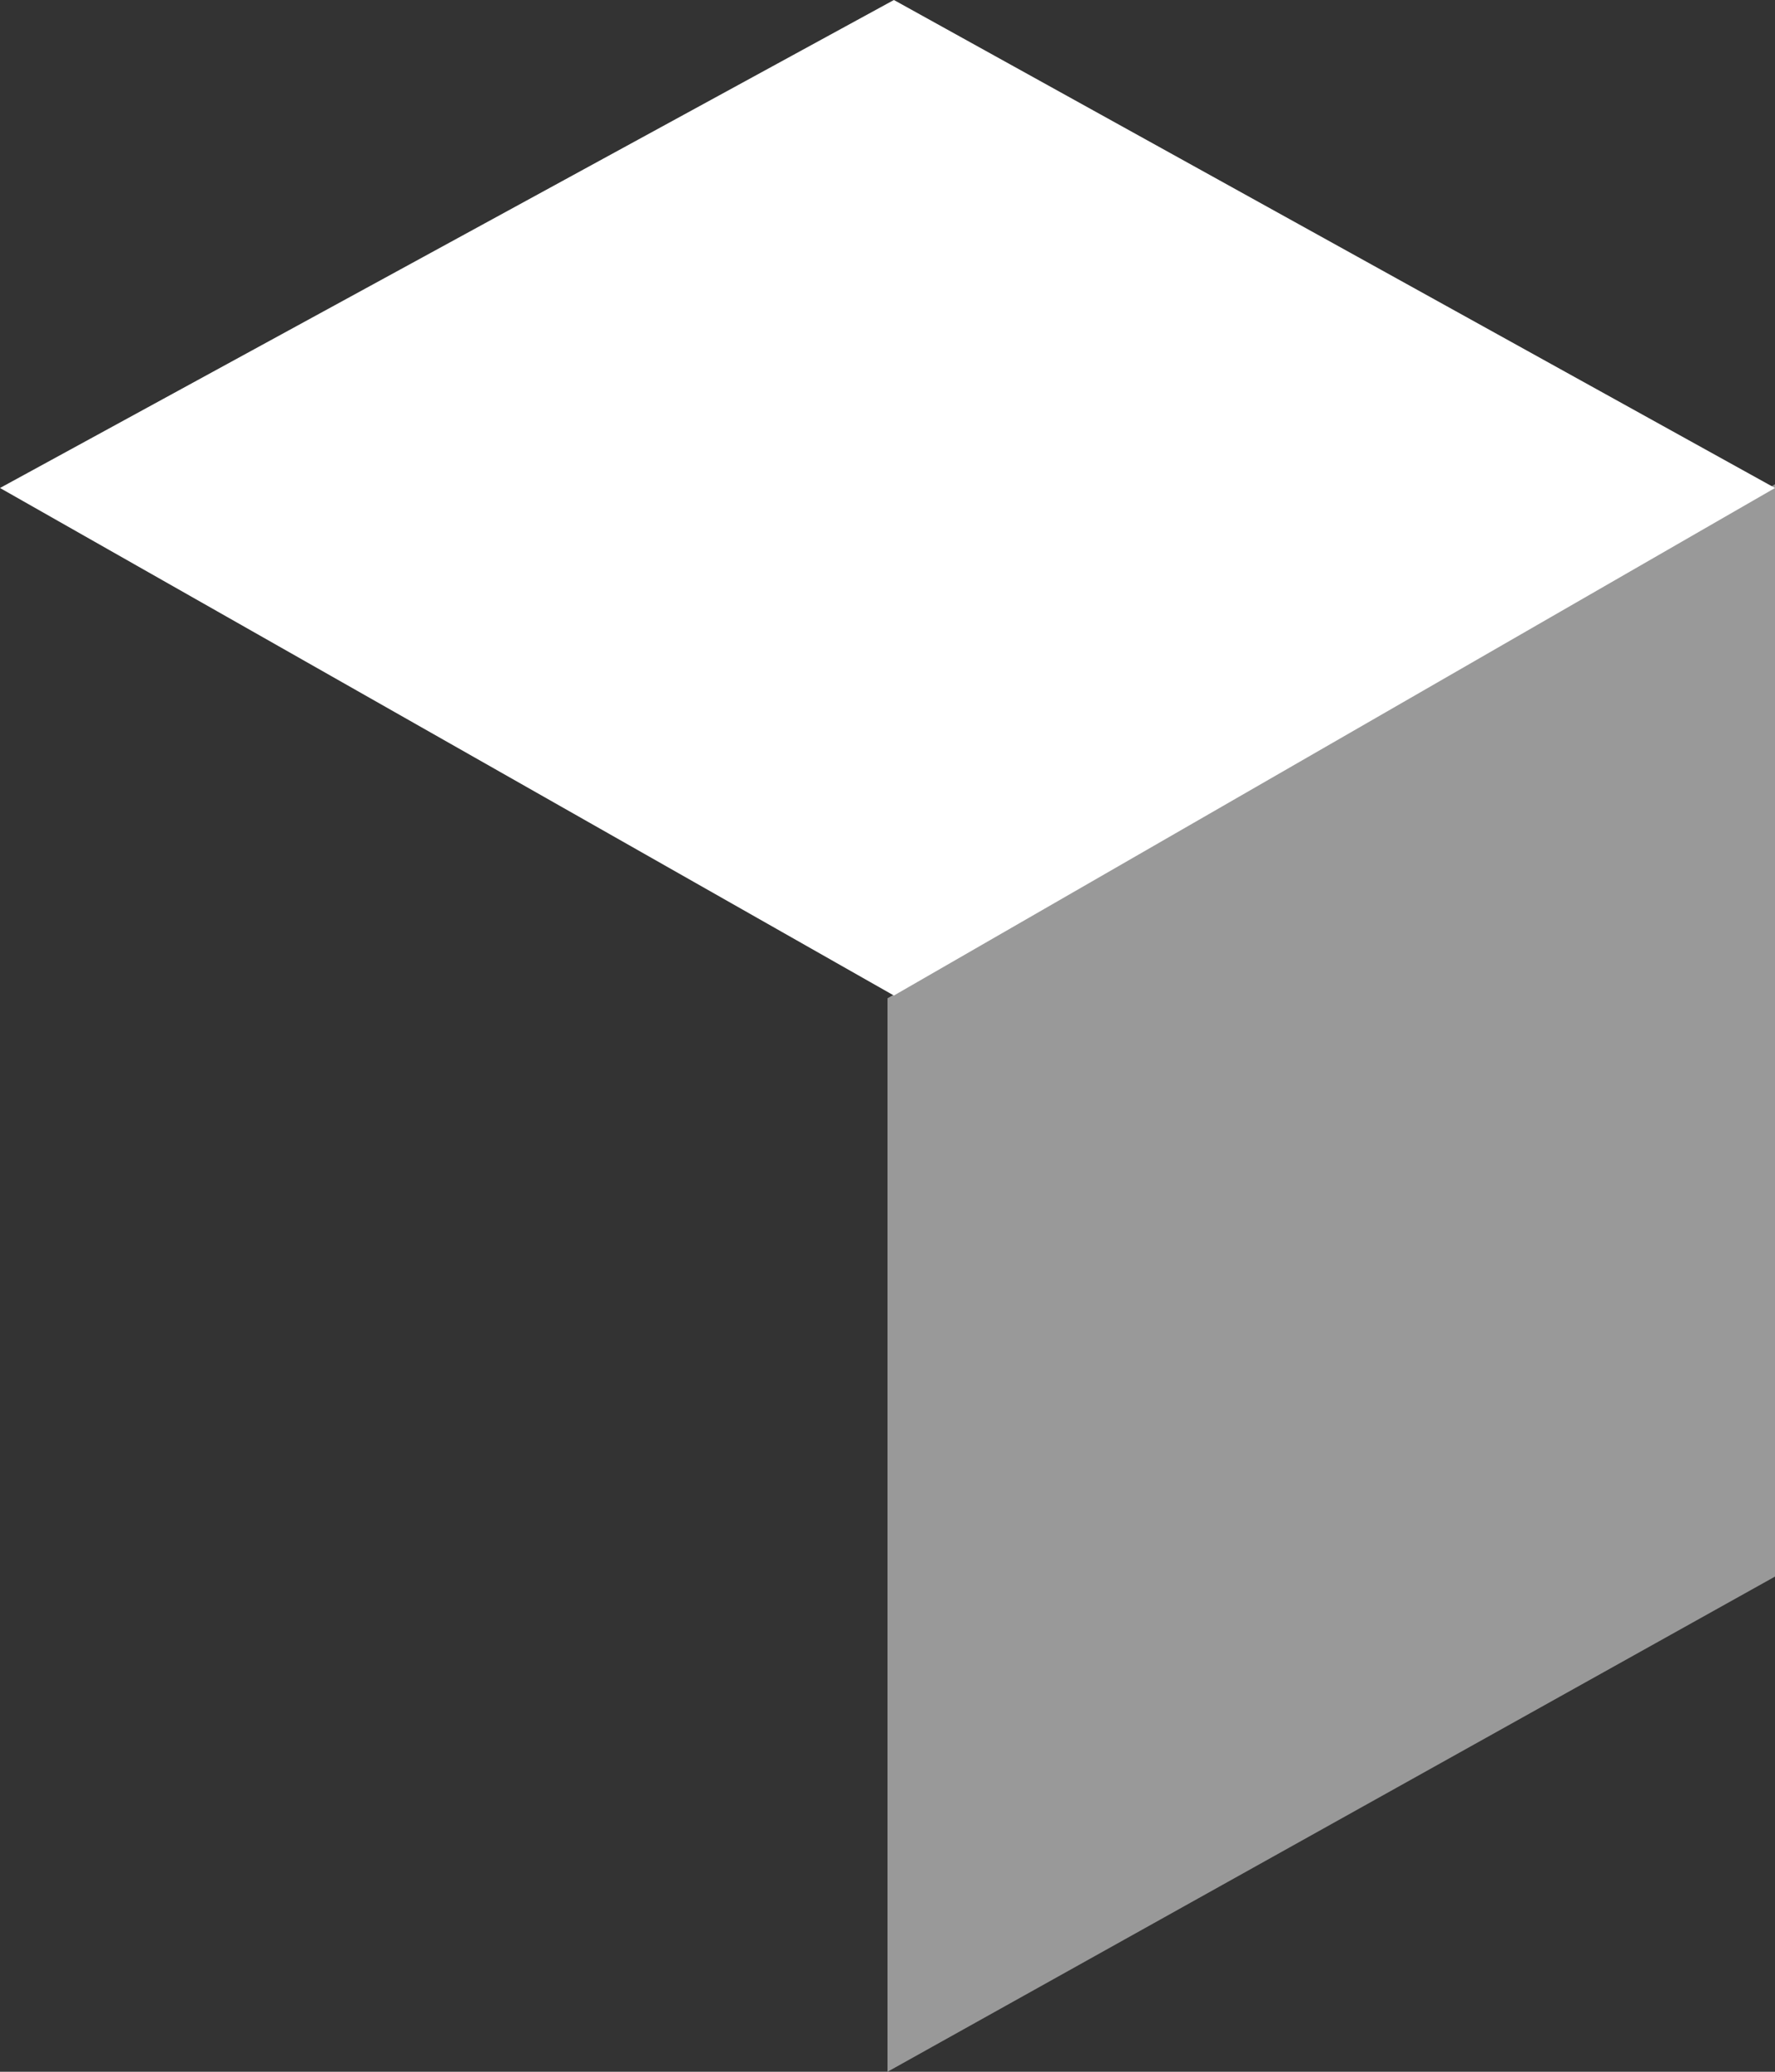
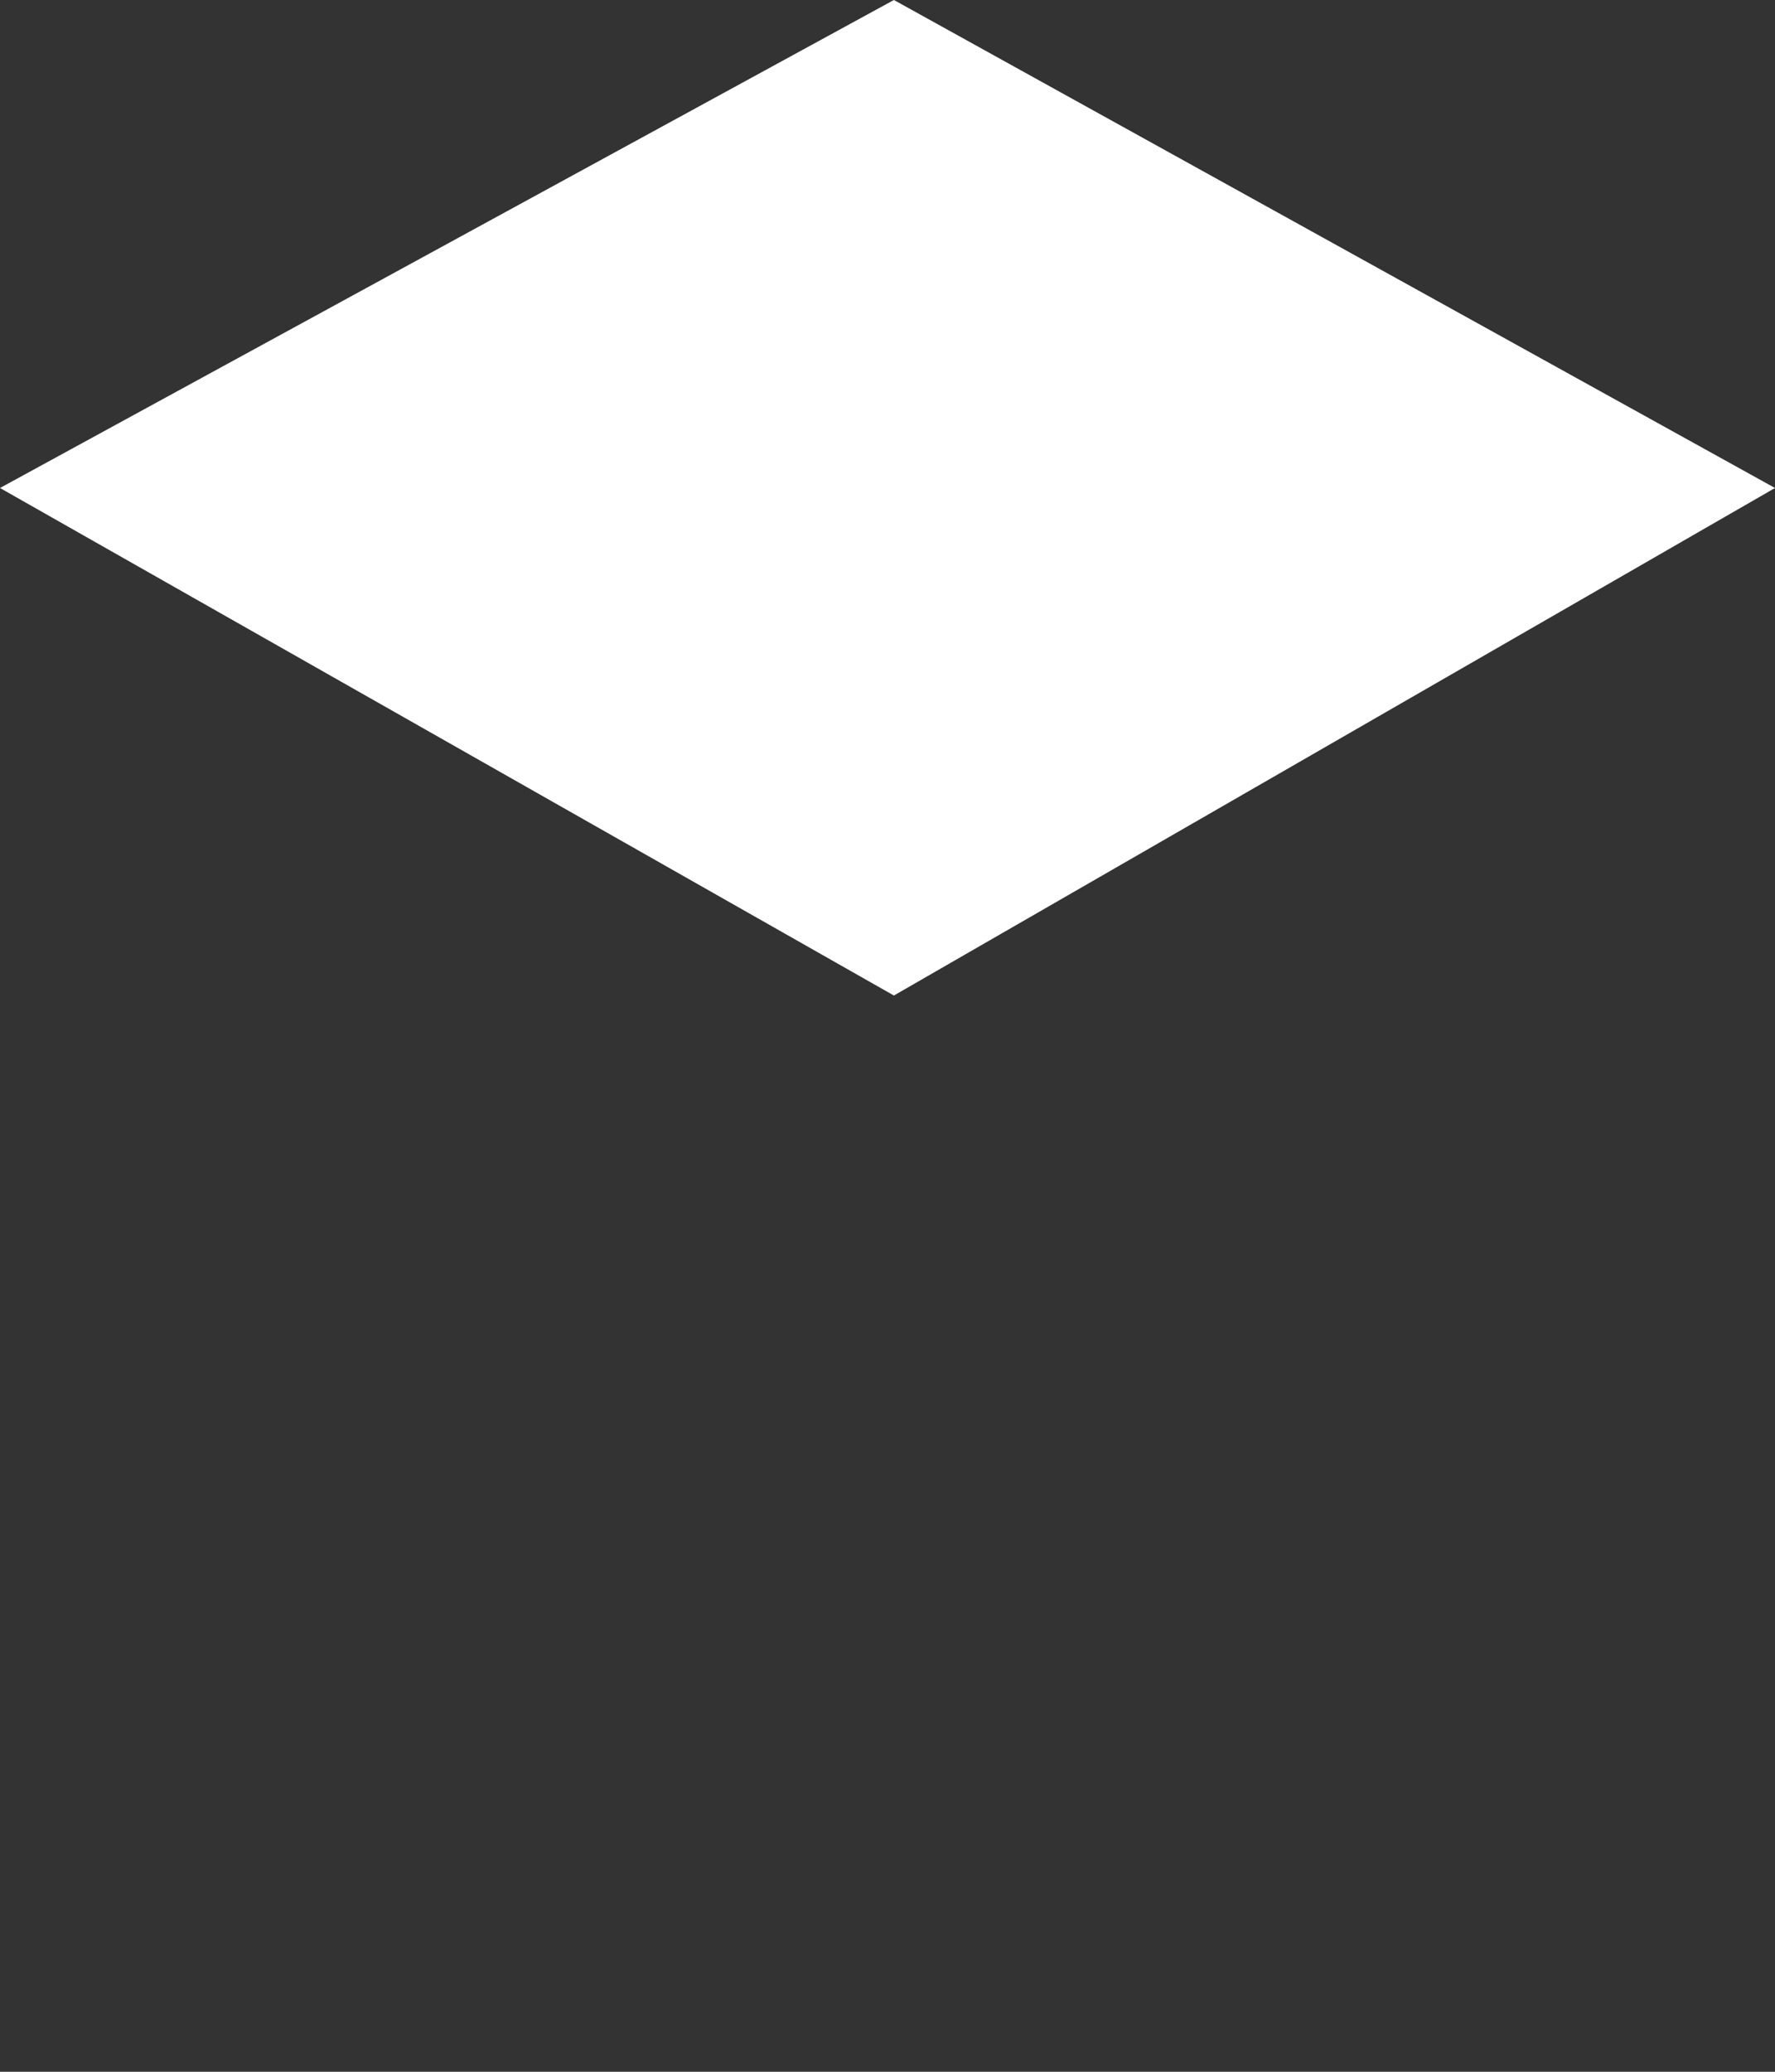
<svg xmlns="http://www.w3.org/2000/svg" width="66px" height="77px" viewBox="0 0 66 77">
  <rect x="0" y="0" width="66" height="77" fill="#333333" stroke="none" />
  <title>3</title>
  <desc>Created with Sketch.</desc>
  <g id="Web" stroke="none" stroke-width="1" fill="none" fill-rule="evenodd">
    <g id="Desktop-1200-Copy-11" transform="translate(-845, -796)" fill="#FFFFFF" fill-rule="nonzero">
      <g id="3" transform="translate(845, 796)">
        <polygon id="Path" points="33.238 37 0 18.137 33.238 0 66 18.137" />
-         <polygon id="Path" opacity="0.5" points="66 58.596 66 18 33 37.103 33 77" />
      </g>
    </g>
  </g>
</svg>